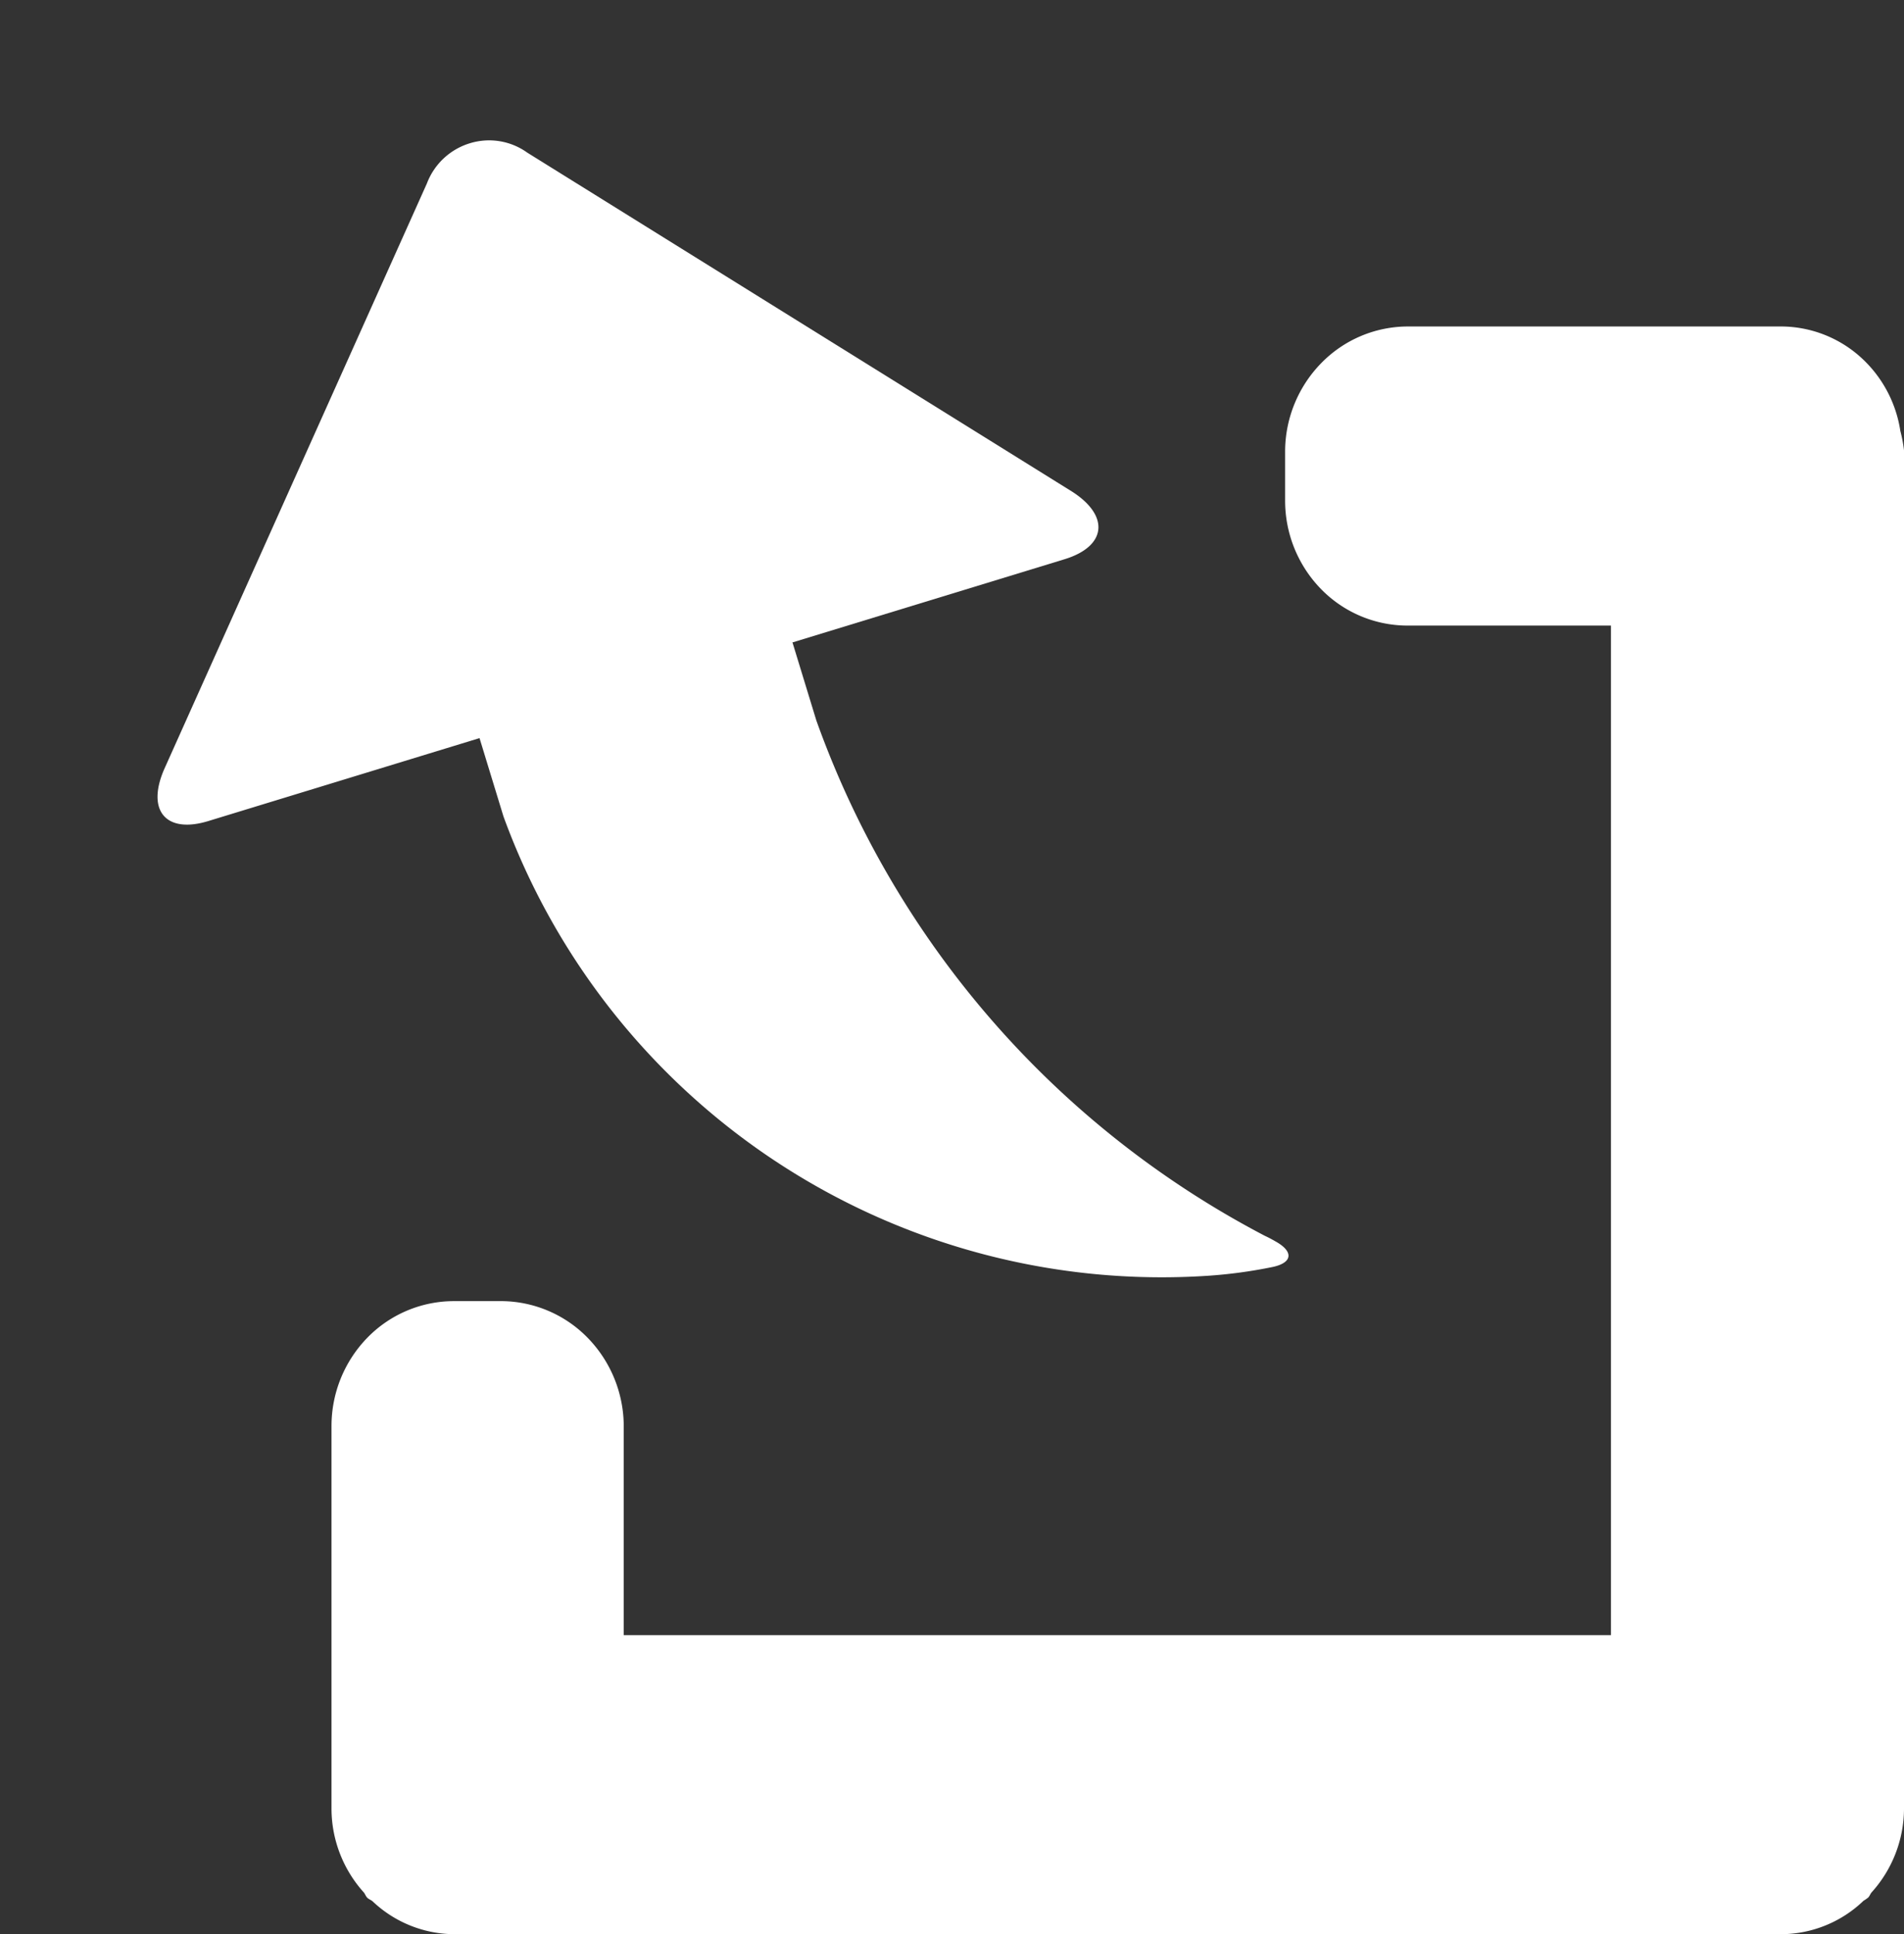
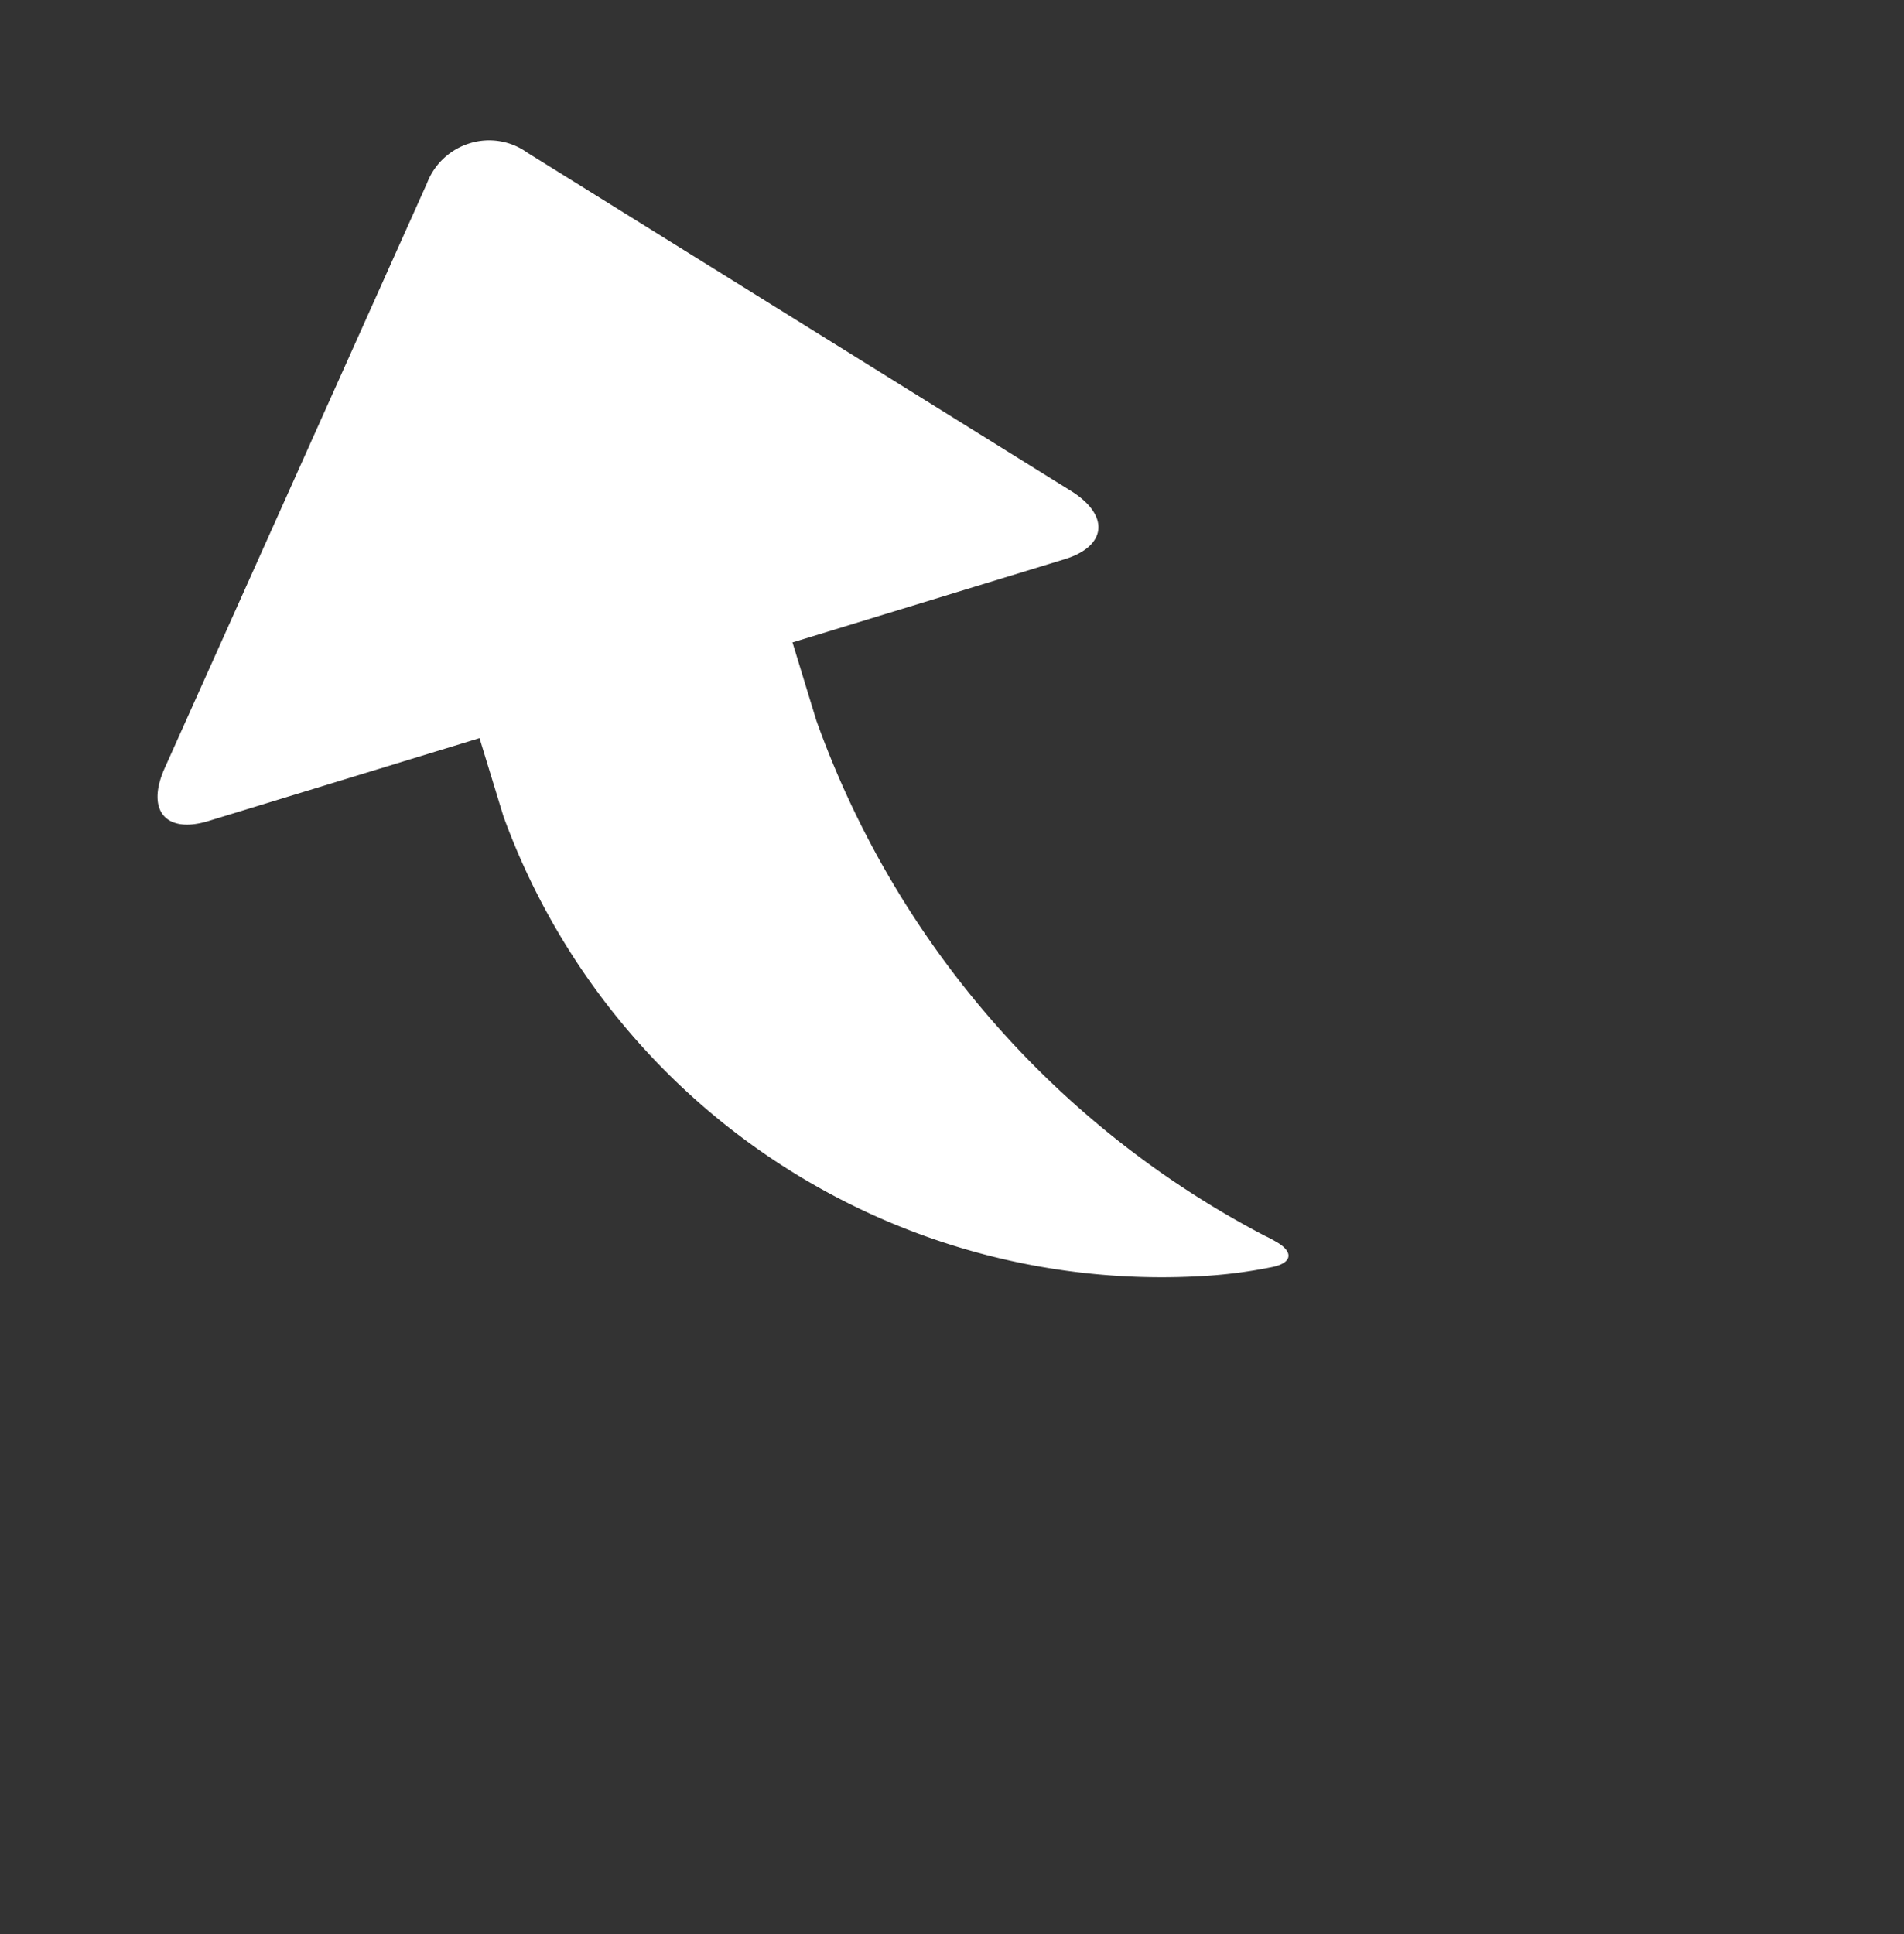
<svg xmlns="http://www.w3.org/2000/svg" width="34.909" height="35.458" viewBox="0 0 34.909 35.458">
  <rect x="0" y="0" width="34.909" height="35.458" fill="#333333" stroke="none" />
  <g id="Group_12" data-name="Group 12" transform="translate(-3192.189 -309.724)">
    <g id="Icons_Arrows_replay-1" data-name="Icons / Arrows / replay-1" transform="translate(3212.257 308.672) rotate(73)">
      <g id="replay-1" transform="translate(0.169 3.047)">
        <path id="Path" d="M10.48,5.995V.785c0-.806-.514-1.028-1.14-.5L.473,8.024A1.2,1.2,0,0,0,0,8.986a1.222,1.222,0,0,0,.473.963L9.34,17.7c.629.533,1.14.309,1.14-.5V12h1.5a12.843,12.843,0,0,0,7.559-2.968,12.844,12.844,0,0,0,4.268-6.909A8.825,8.825,0,0,0,24,.957c.045-.4-.149-.49-.435-.211,0,0-.082.075-.149.151A17.191,17.191,0,0,1,11.976,6h-1.5Z" fill="#fff" />
      </g>
    </g>
    <g id="Icons_Editorial_compose" data-name="Icons / Editorial / compose" transform="translate(3198.267 315.709)">
      <g id="compose">
-         <path id="Combined_Shape" data-name="Combined Shape" d="M2.24,17.867h.9a2.227,2.227,0,0,1,1.567.683,2.328,2.328,0,0,1,.651,1.61v3.83h18.1V5.483H19.724a2.217,2.217,0,0,1-1.583-.671,2.319,2.319,0,0,1-.657-1.619V2.268a2.323,2.323,0,0,1,.666-1.6A2.222,2.222,0,0,1,19.724,0H26.6a2.19,2.19,0,0,1,1.425.553,2.281,2.281,0,0,1,.739,1.363,2.474,2.474,0,0,1,.067.354V27.184a2.3,2.3,0,0,1-.59,1.517c-.027.029-.038.07-.067.1a.828.828,0,0,1-.086.059,2.192,2.192,0,0,1-1.495.612H2.24a2.192,2.192,0,0,1-1.484-.6c-.029-.027-.071-.039-.1-.068s-.04-.07-.066-.1A2.3,2.3,0,0,1,0,27.187v-7.03a2.319,2.319,0,0,1,.657-1.619,2.217,2.217,0,0,1,1.583-.671Z" fill="#fff" />
-       </g>
+         </g>
    </g>
  </g>
</svg>